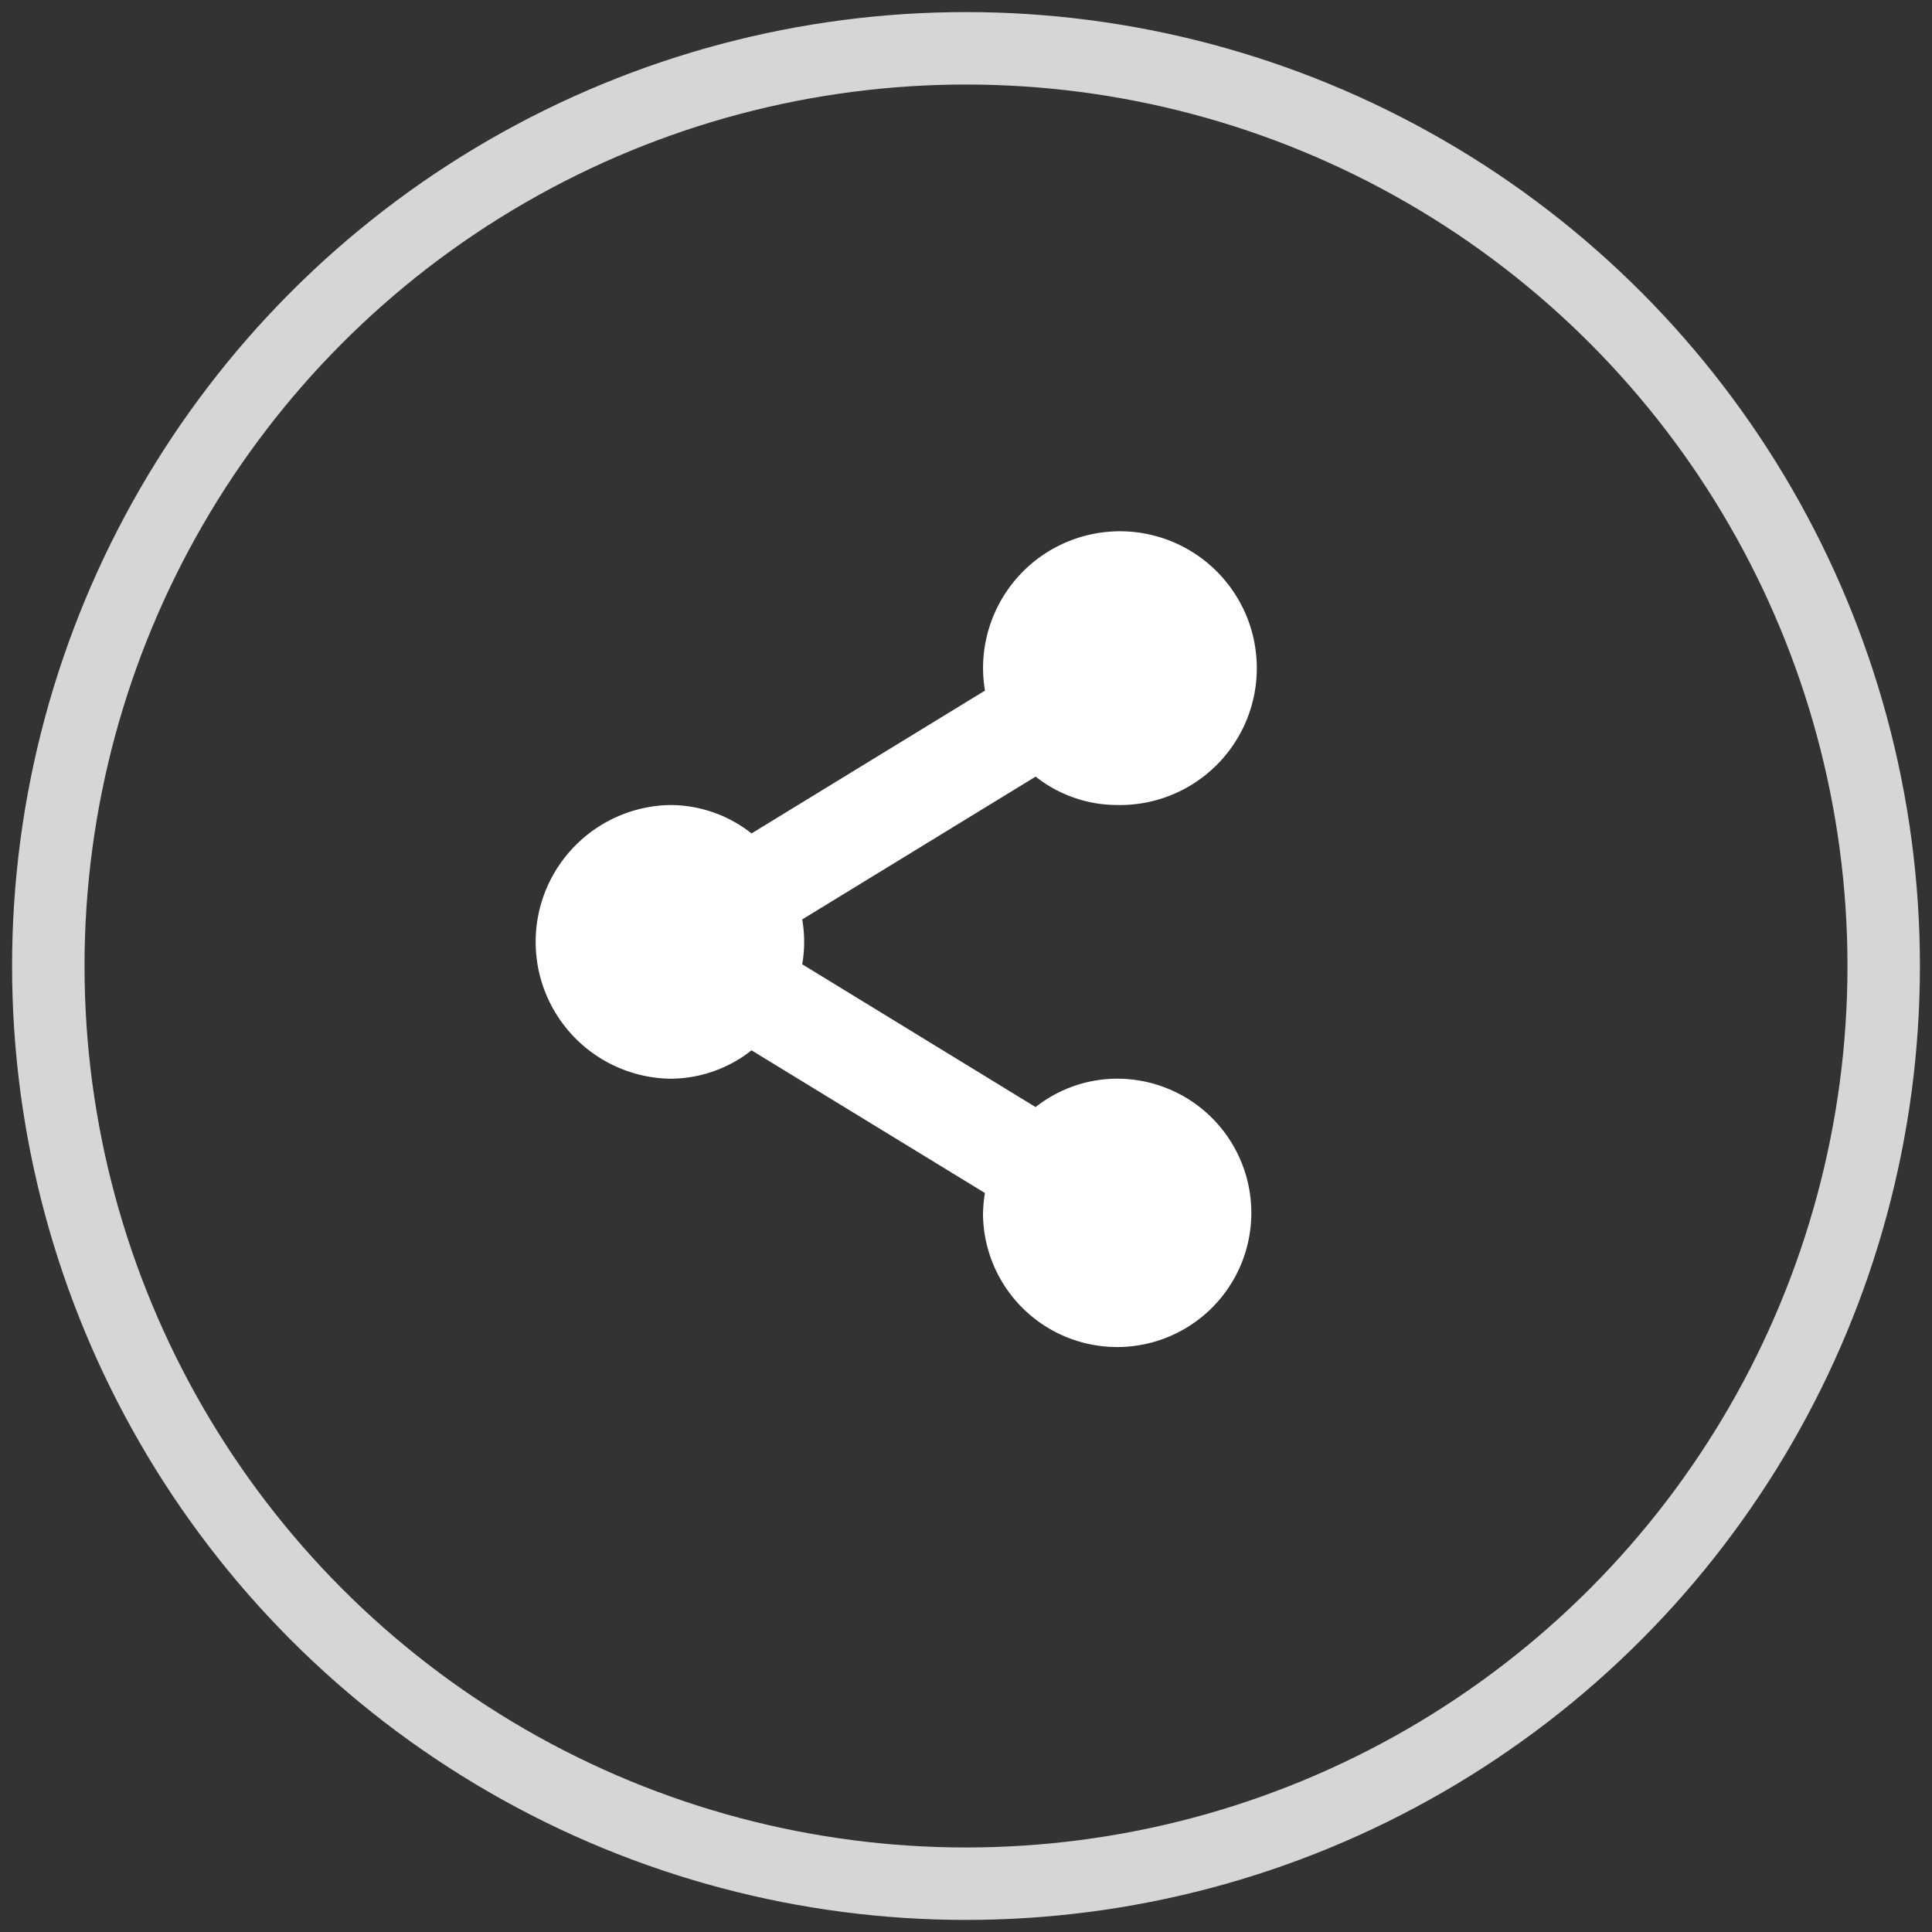
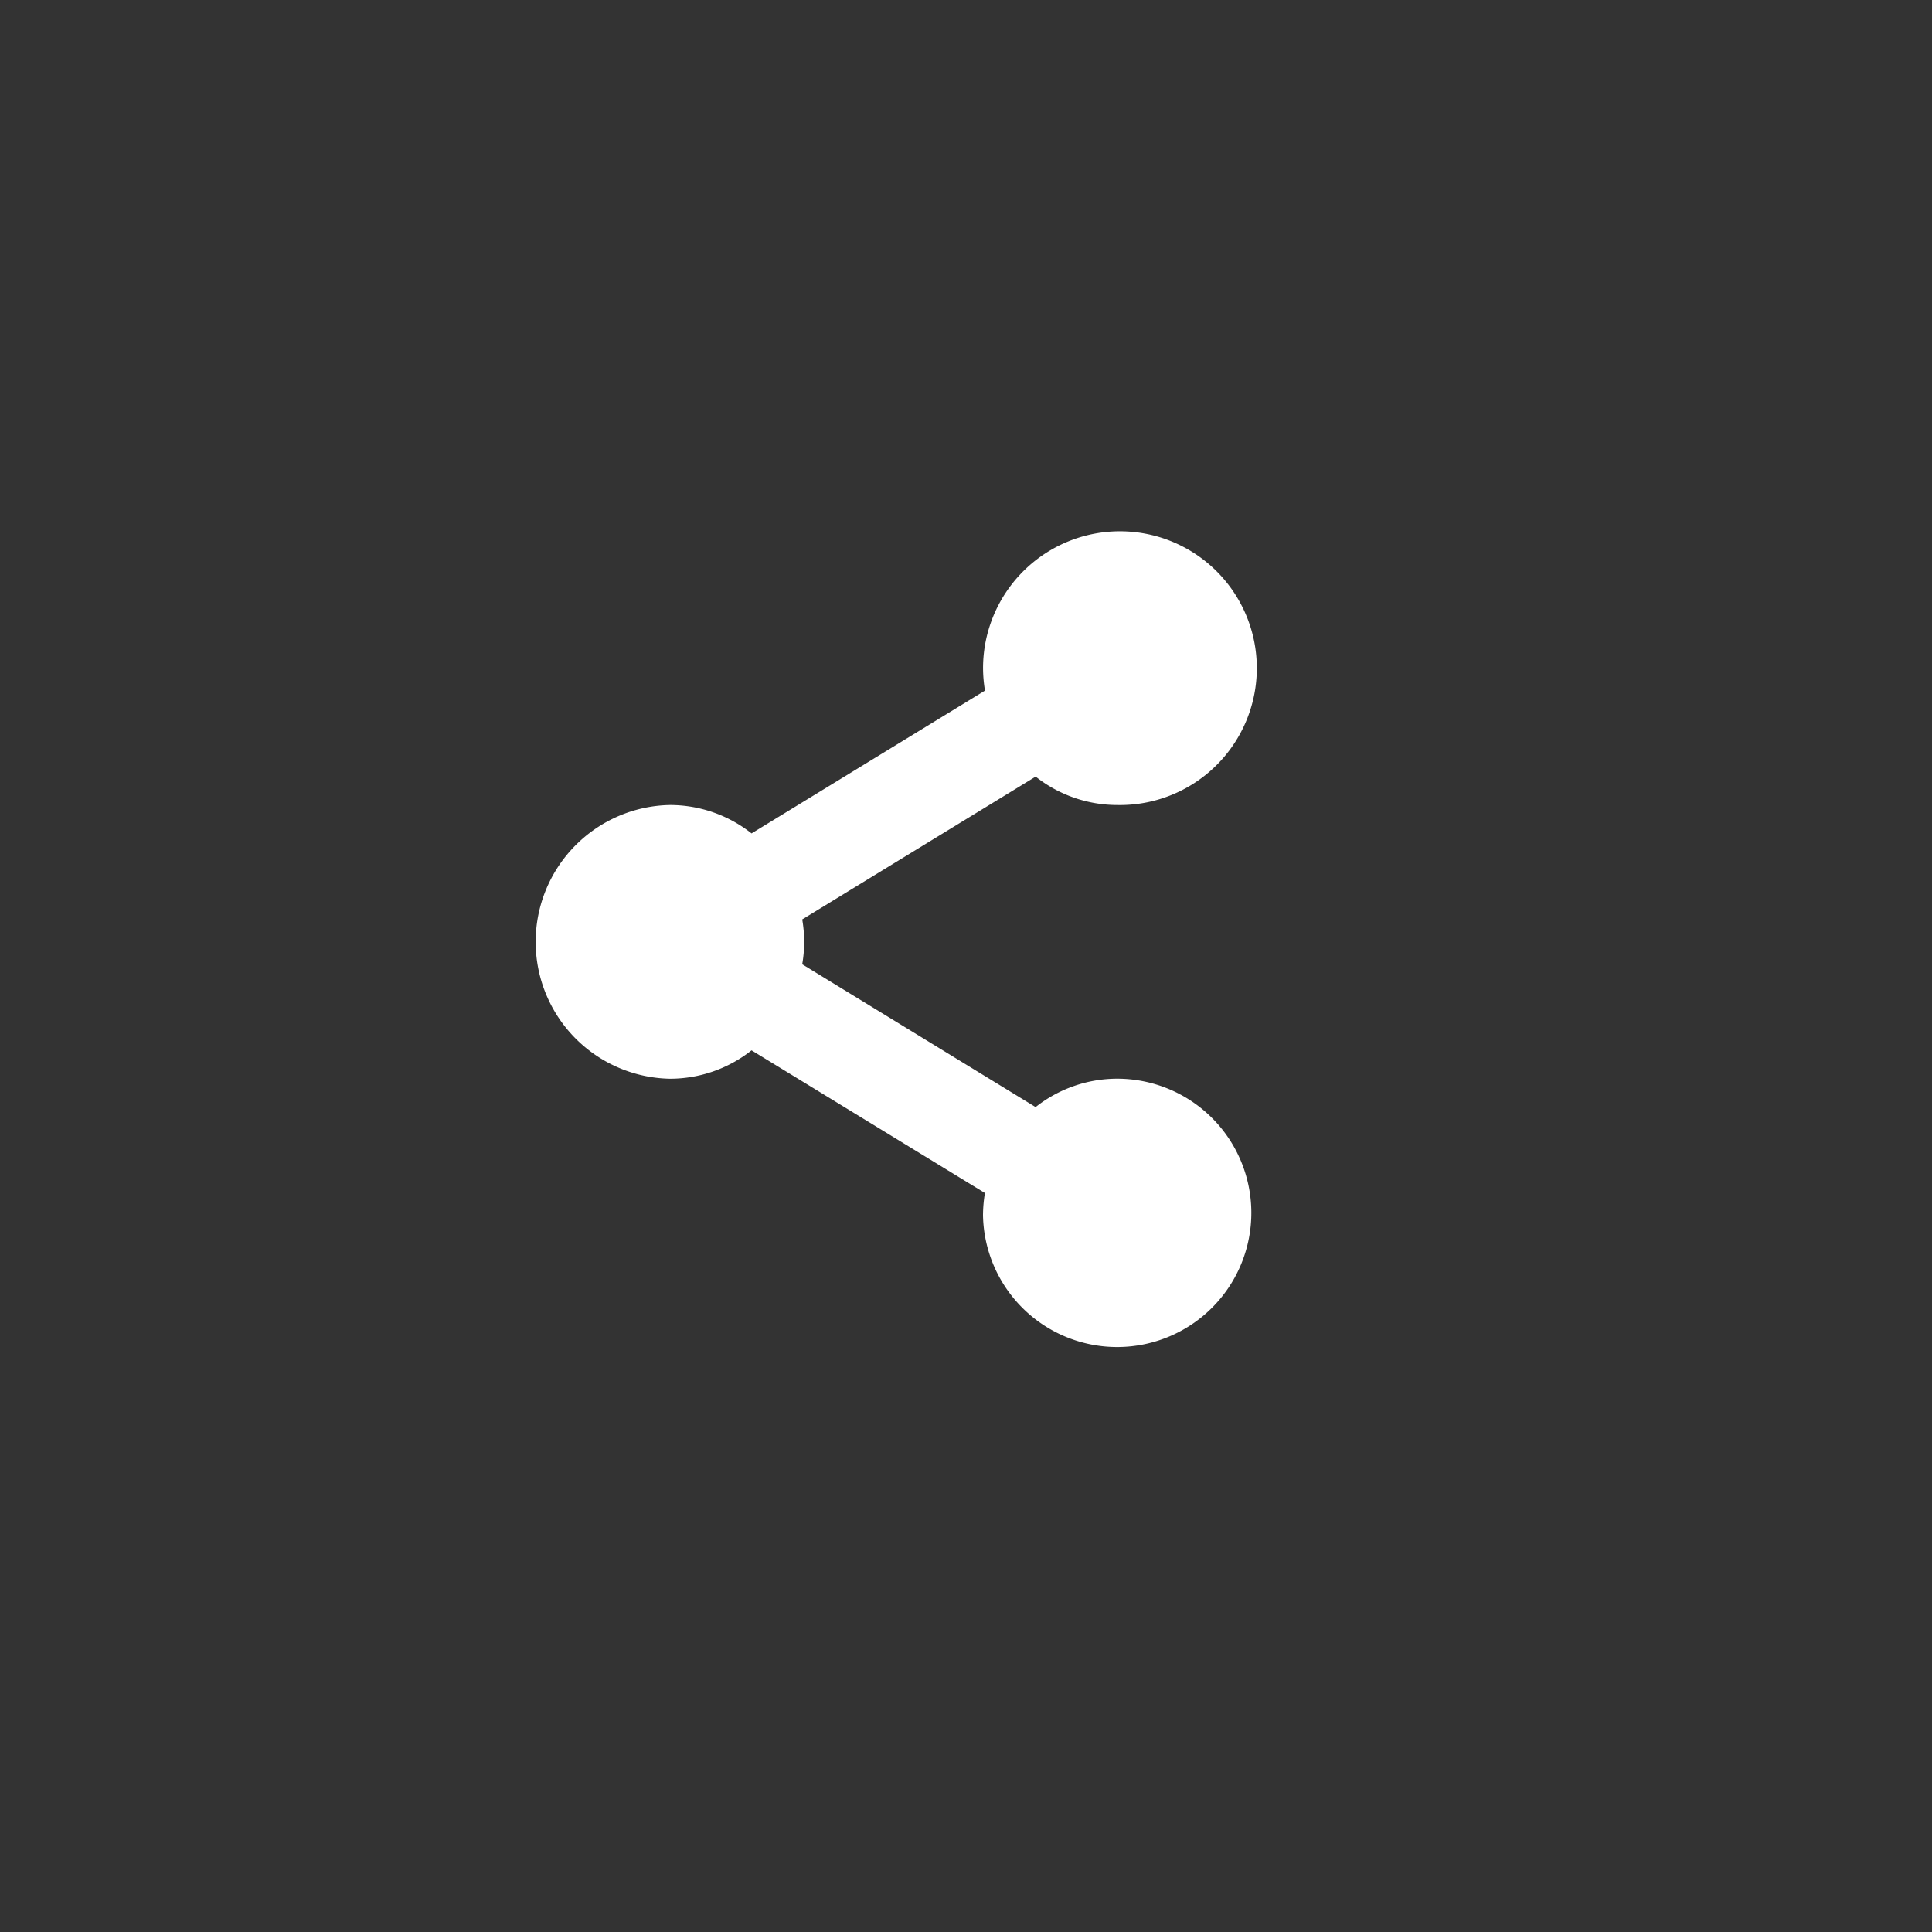
<svg xmlns="http://www.w3.org/2000/svg" width="40" height="40" viewBox="0 0 40 40">
  <rect x="0" y="0" width="40" height="40" fill="#333333" stroke="none" />
  <defs>
    <style>
      .cls-1 {
        fill: none;
        stroke: #fff;
        stroke-width: 1.5px;
        opacity: 0.8;
      }

      .cls-2 {
        fill: #fff;
        fill-rule: evenodd;
      }
    </style>
  </defs>
-   <circle class="cls-1" cx="20" cy="20" r="19" />
  <path id="Forma_1" data-name="Forma 1" class="cls-2" d="M23.13,22.333a2.728,2.728,0,0,0-1.689.588l-4.832-2.957a2.7,2.7,0,0,0,0-.928l4.833-2.957a2.726,2.726,0,0,0,1.689.588,2.834,2.834,0,1,0-2.778-2.833,2.884,2.884,0,0,0,.04.464L15.56,17.255a2.727,2.727,0,0,0-1.689-.588,2.834,2.834,0,0,0,0,5.667,2.725,2.725,0,0,0,1.689-.588L20.392,24.7a2.884,2.884,0,0,0-.04.464A2.778,2.778,0,1,0,23.13,22.333Z" />
</svg>